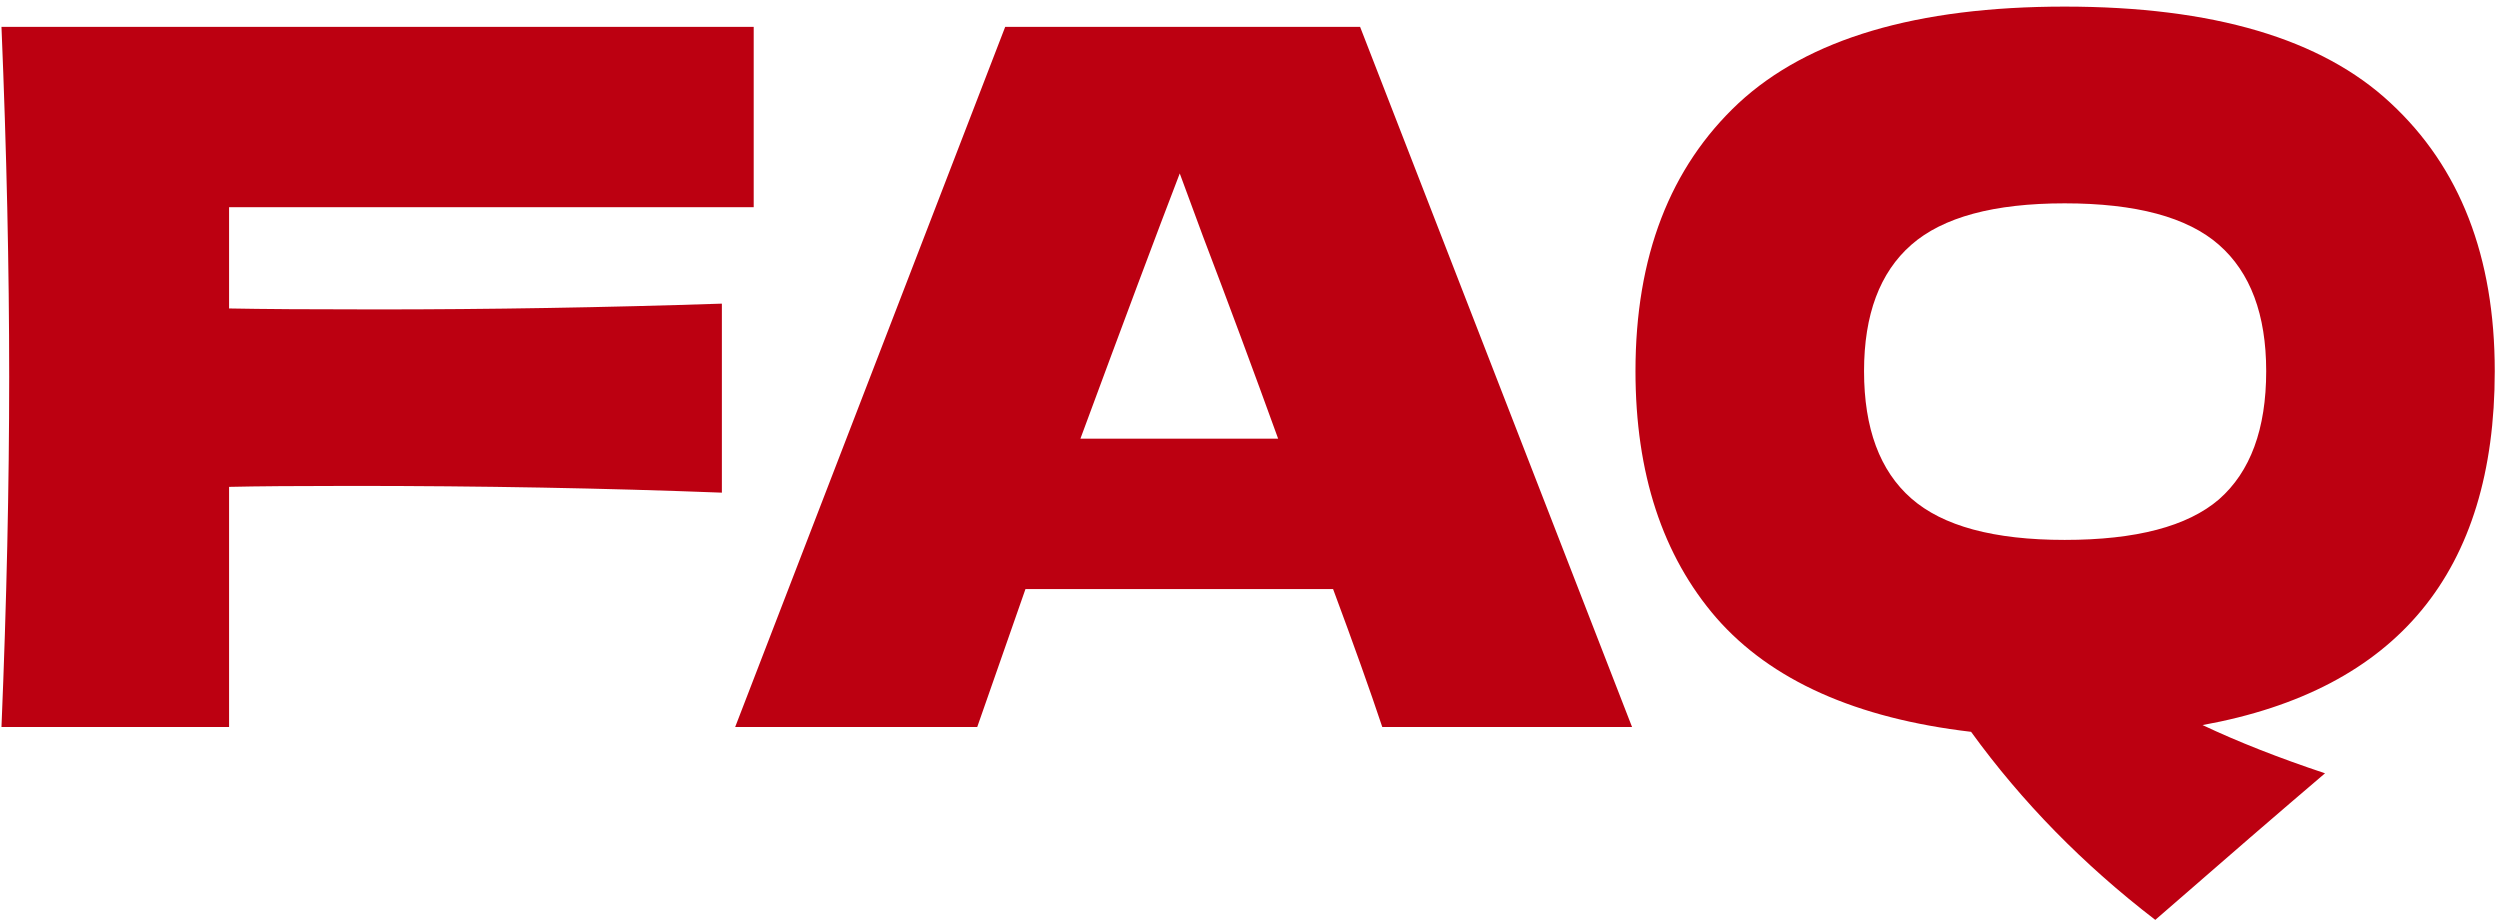
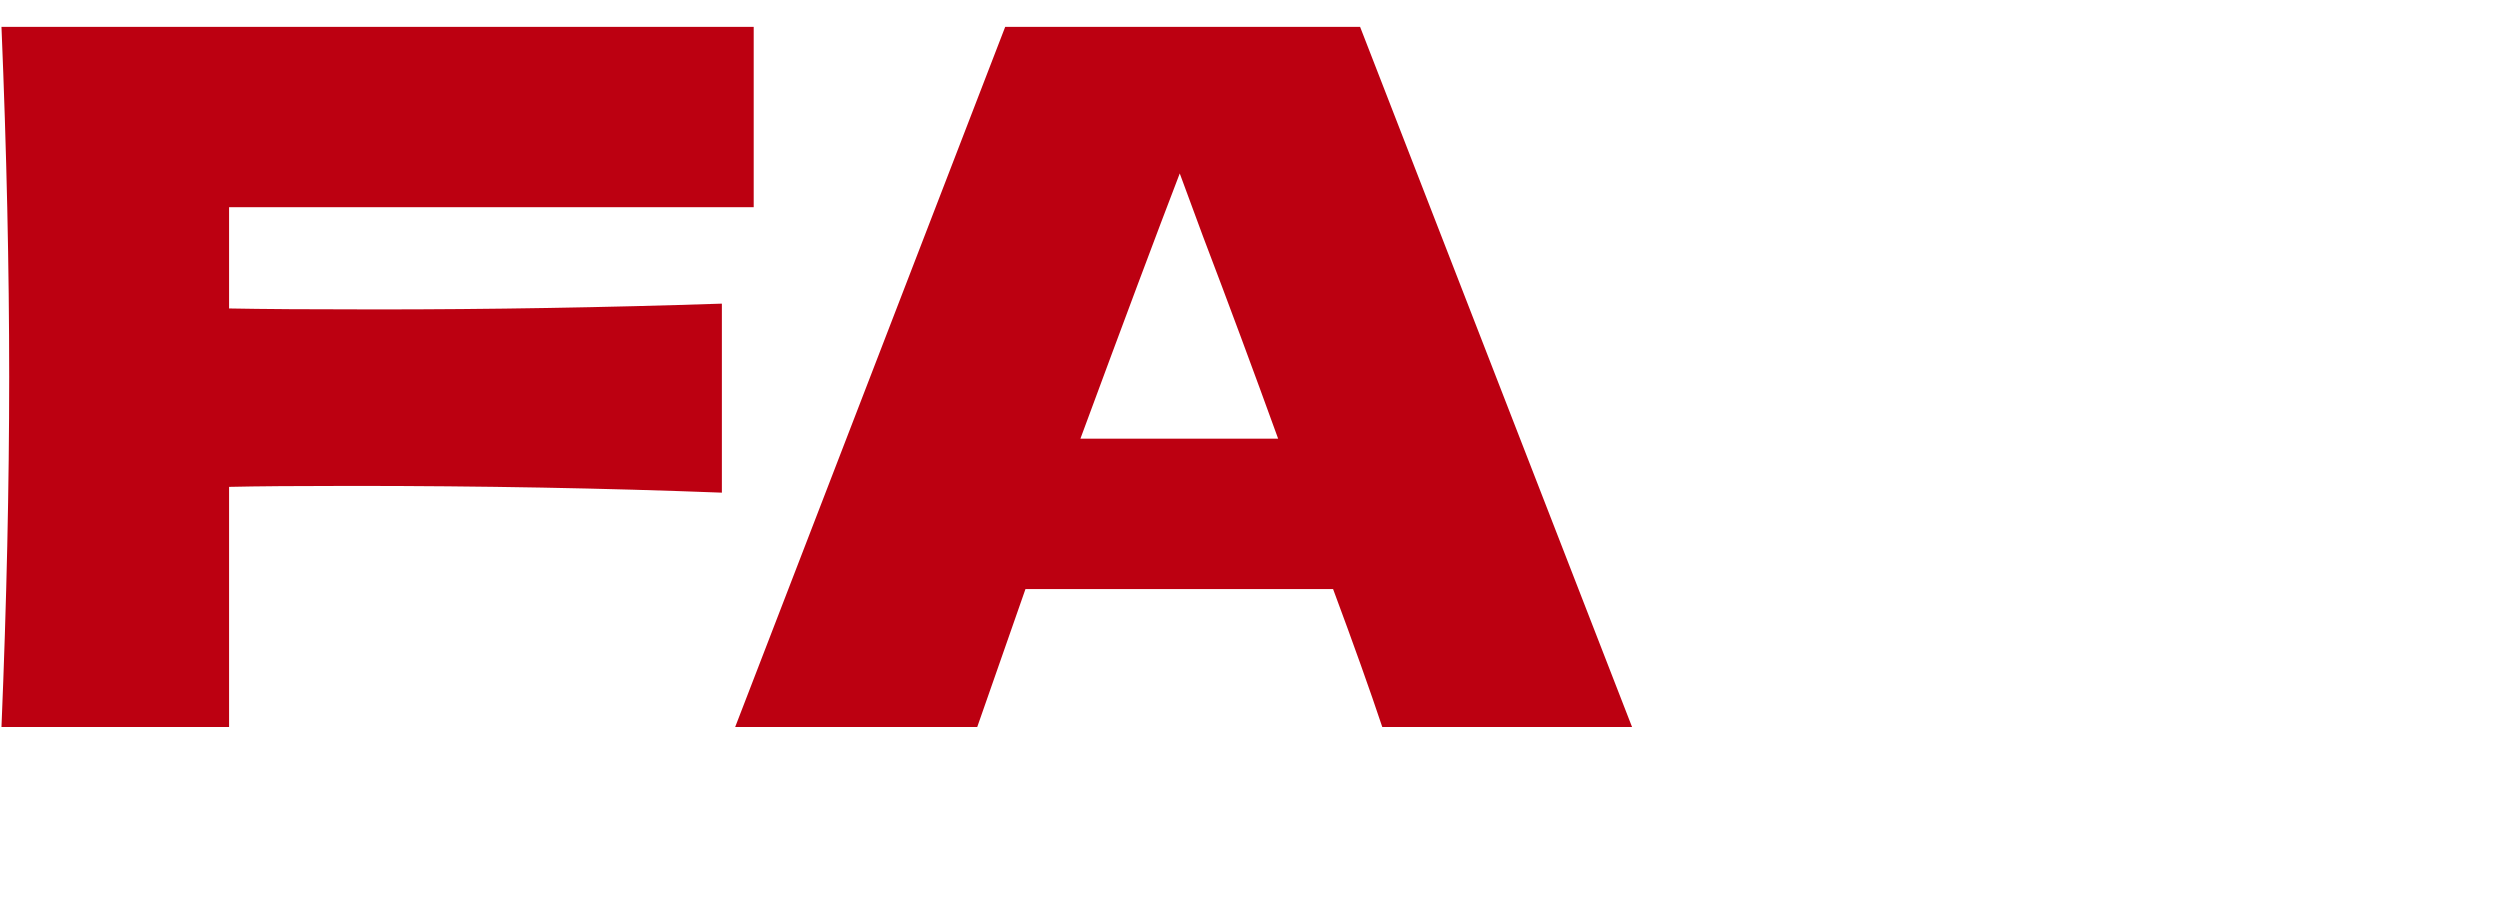
<svg xmlns="http://www.w3.org/2000/svg" width="337" height="124" viewBox="0 0 337 124" fill="none">
  <path d="M101.599 27.93H30.879V41.58C35.299 41.667 41.929 41.71 50.769 41.71C66.023 41.71 81.536 41.45 97.309 40.93V66.41C81.536 65.803 64.896 65.5 47.389 65.5C40.109 65.5 34.606 65.543 30.879 65.63V98H0.199C0.893 81.187 1.239 65.457 1.239 50.81C1.239 36.163 0.893 20.433 0.199 3.62H101.599V27.93Z" fill="#BC0011" />
  <path d="M186.331 98C184.684 93.06 182.474 86.864 179.701 79.41H138.231L131.731 98H99.101L135.501 3.62H183.341L220.001 98H186.331ZM172.291 59.13C168.997 50.03 165.617 40.93 162.151 31.83L159.031 23.38C155.997 31.267 151.534 43.184 145.641 59.13H172.291Z" fill="#BC0011" />
-   <path d="M336.293 50.03C336.293 77.07 323.163 92.974 296.903 97.74C301.67 99.993 307.173 102.16 313.413 104.24C307.606 109.18 299.98 115.767 290.533 124C280.826 116.547 272.55 108.097 265.703 98.65C250.19 96.83 238.75 91.717 231.383 83.31C224.103 74.903 220.463 63.81 220.463 50.03C220.463 34.603 225.1 22.557 234.373 13.89C243.733 5.223 258.38 0.89 278.313 0.89C298.333 0.89 312.98 5.223 322.253 13.89C331.613 22.557 336.293 34.603 336.293 50.03ZM278.313 72.78C287.933 72.78 294.866 70.96 299.113 67.32C303.36 63.593 305.483 57.83 305.483 50.03C305.483 42.404 303.36 36.727 299.113 33C294.866 29.273 287.933 27.41 278.313 27.41C268.78 27.41 261.89 29.273 257.643 33C253.396 36.727 251.273 42.404 251.273 50.03C251.273 57.743 253.396 63.464 257.643 67.19C261.89 70.917 268.78 72.78 278.313 72.78Z" fill="#BC0011" />
</svg>